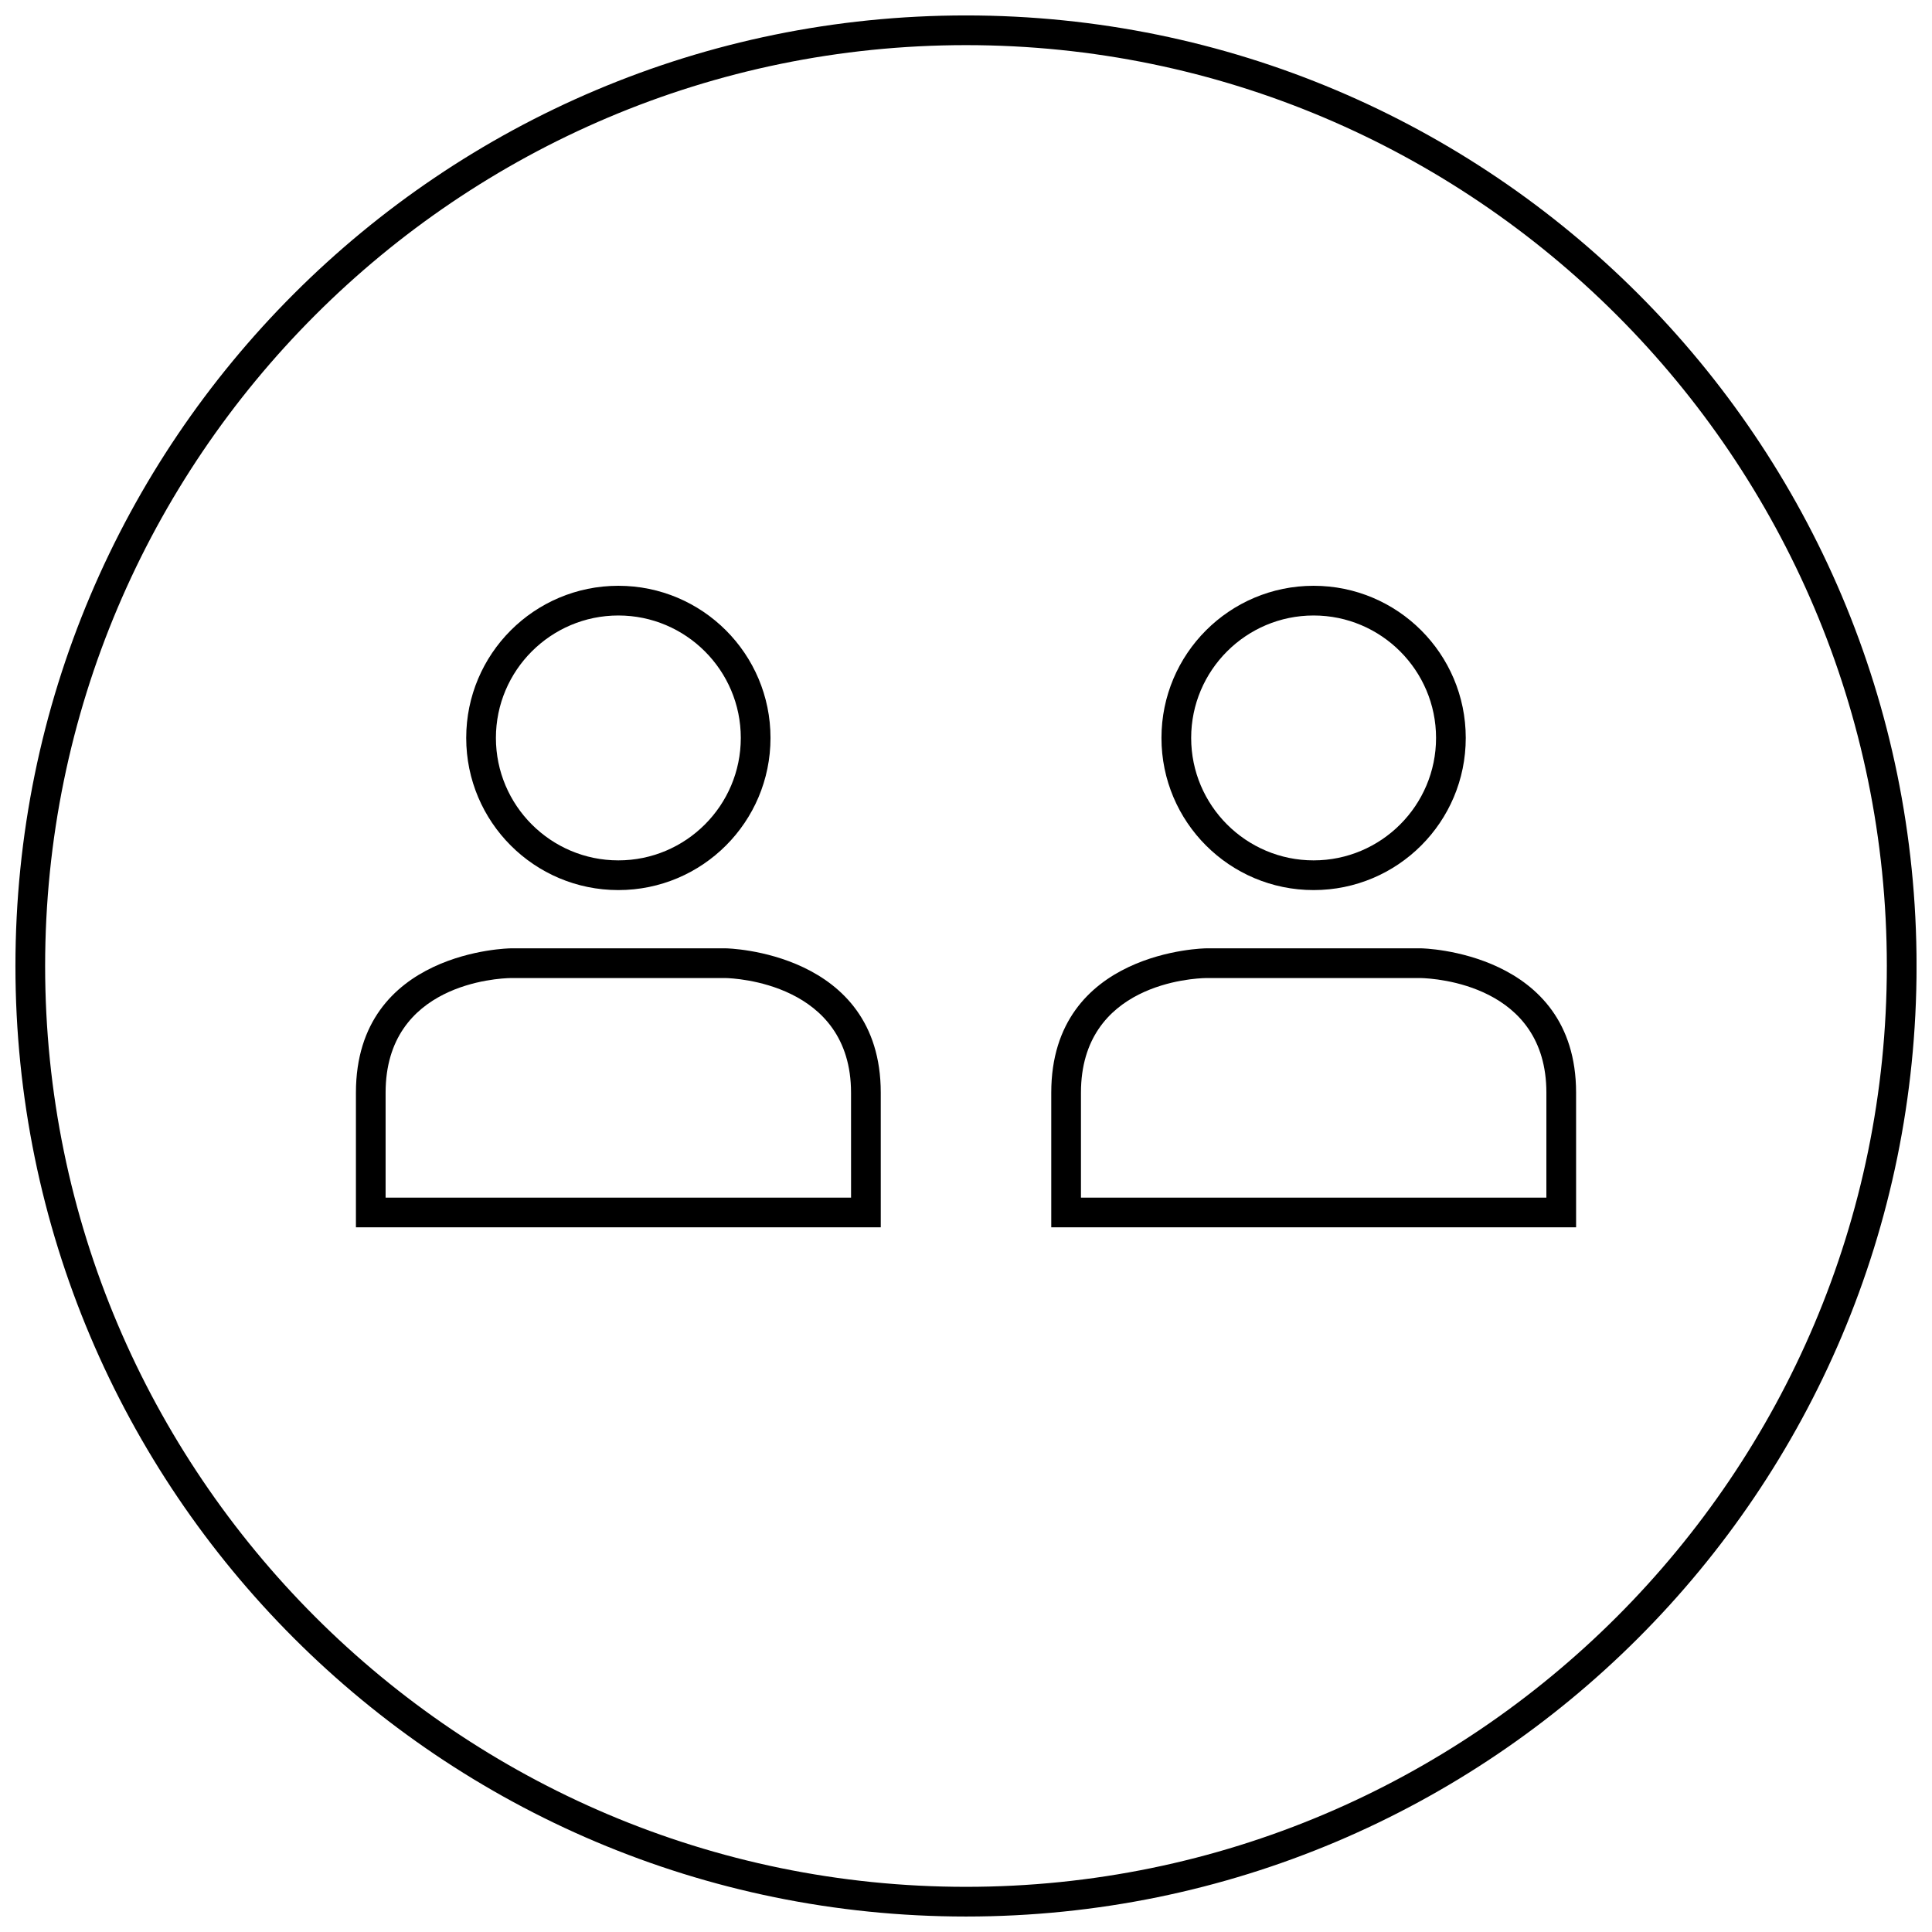
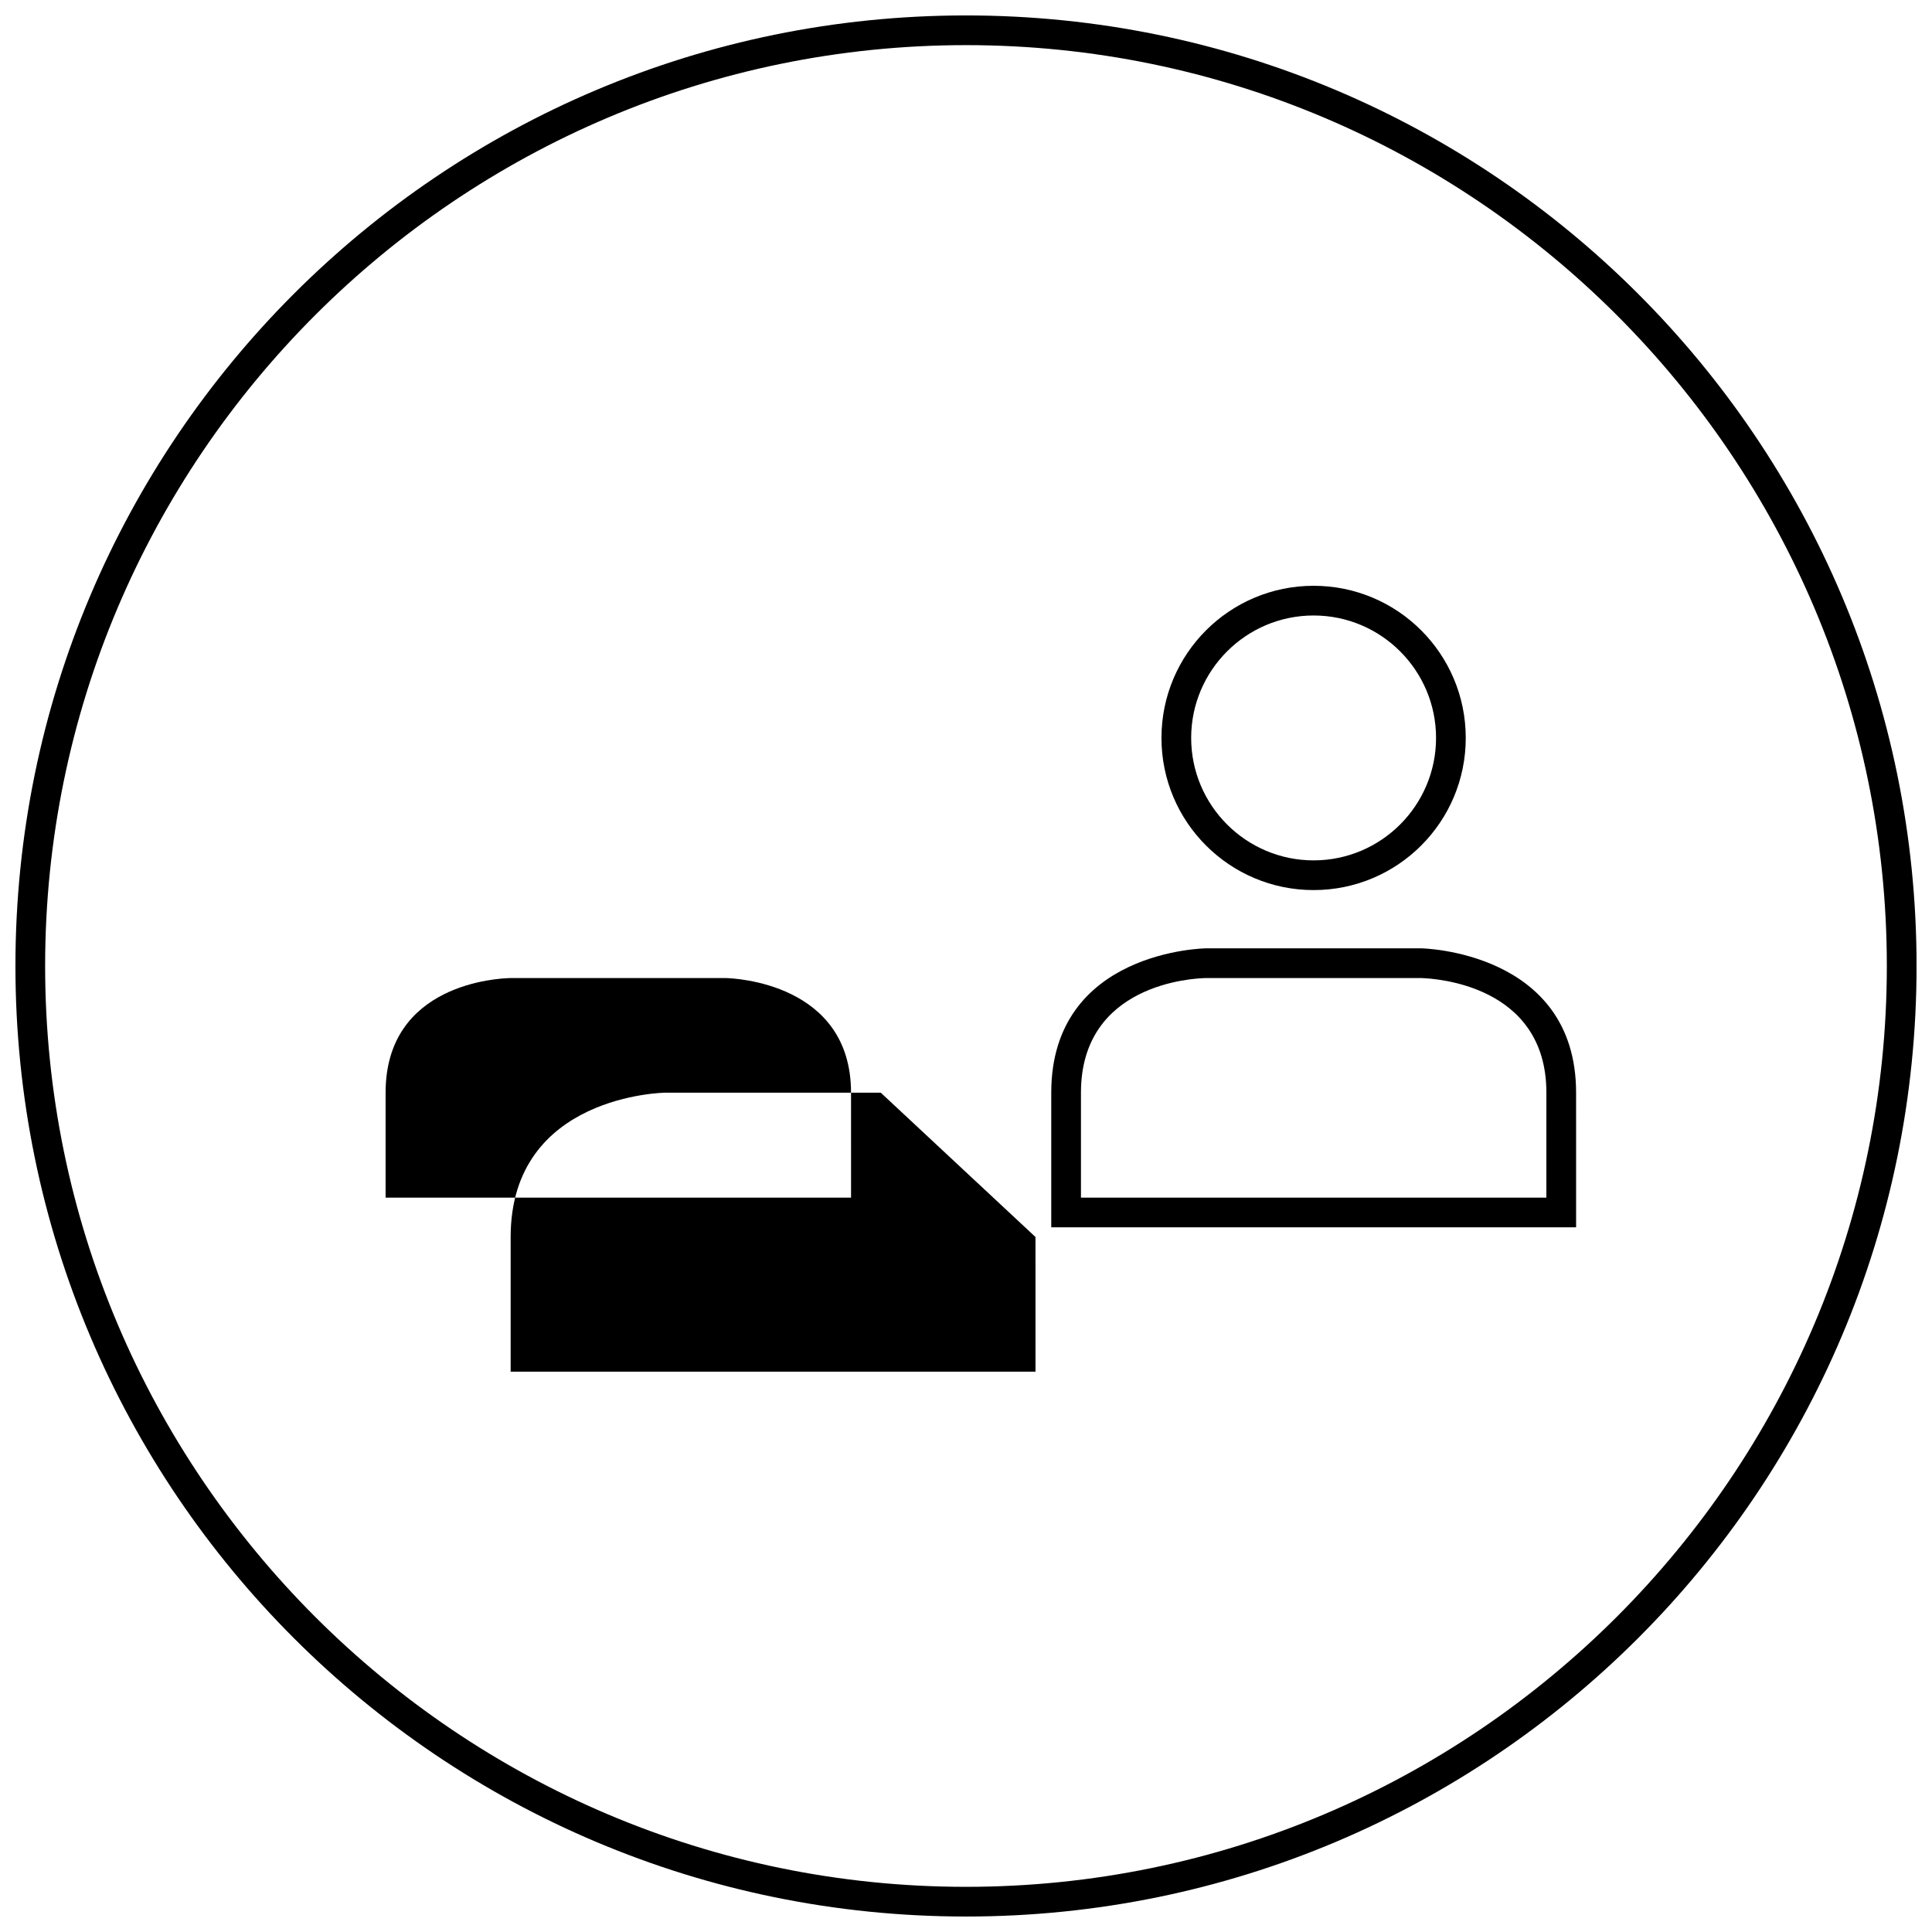
<svg xmlns="http://www.w3.org/2000/svg" width="800px" height="800px" version="1.1" viewBox="144 144 512 512">
  <defs>
    <clipPath id="a">
      <path d="m148.09 148.09h503.81v503.81h-503.81z" />
    </clipPath>
  </defs>
  <g clip-path="url(#a)">
    <path d="m400 651.9c139.12 0 251.91-112.78 251.91-251.91-0.004-139.12-112.79-251.9-251.91-251.9-139.12 0-251.91 112.78-251.91 251.91 0 139.12 112.78 251.9 251.91 251.9zm0-495.94c134.55 0 244.03 109.48 244.03 244.03 0 134.56-109.48 244.04-244.03 244.04-134.56 0-244.04-109.48-244.04-244.03 0-134.56 109.48-244.04 244.04-244.04z" />
  </g>
-   <path d="m307.87 379.88c22.27 0 40.32-18.051 40.32-40.32 0-22.27-18.051-40.32-40.32-40.32-22.27 0-40.32 18.051-40.32 40.32 0 22.27 18.051 40.32 40.32 40.32zm0-72.77c17.895 0 32.449 14.555 32.449 32.449 0 17.895-14.555 32.449-32.449 32.449-17.895 0-32.449-14.555-32.449-32.449 0-17.895 14.559-32.449 32.449-32.449z" />
-   <path d="m377.41 433.57c0-37.566-41.004-38.25-41.004-38.25h-57.078s-41.004 0.457-41.004 38.25v35.684h139.09c-0.004-0.215-0.004-3.246-0.004-35.684zm-7.871 27.816h-123.35v-27.812c0-28.93 29.844-30.324 33.133-30.379h57.008c2 0.047 33.203 1.219 33.203 30.379z" />
+   <path d="m377.41 433.57h-57.078s-41.004 0.457-41.004 38.25v35.684h139.09c-0.004-0.215-0.004-3.246-0.004-35.684zm-7.871 27.816h-123.35v-27.812c0-28.93 29.844-30.324 33.133-30.379h57.008c2 0.047 33.203 1.219 33.203 30.379z" />
  <path d="m492.12 379.88c22.27 0 40.32-18.051 40.32-40.32 0-22.27-18.051-40.32-40.32-40.32s-40.32 18.051-40.32 40.32c0 22.27 18.051 40.32 40.32 40.32zm0-72.77c17.895 0 32.449 14.555 32.449 32.449 0 17.895-14.555 32.449-32.449 32.449s-32.449-14.555-32.449-32.449c0-17.895 14.555-32.449 32.449-32.449z" />
  <path d="m561.68 433.57c0-37.566-41.004-38.25-41.004-38.25h-57.078s-41.004 0.457-41.004 38.25v35.684h139.09c-0.004-0.215-0.004-3.246-0.004-35.684zm-7.875 27.816h-123.34v-27.812c0-28.93 29.844-30.324 33.133-30.379h56.984c3.707 0.102 33.227 1.793 33.227 30.379z" />
</svg>